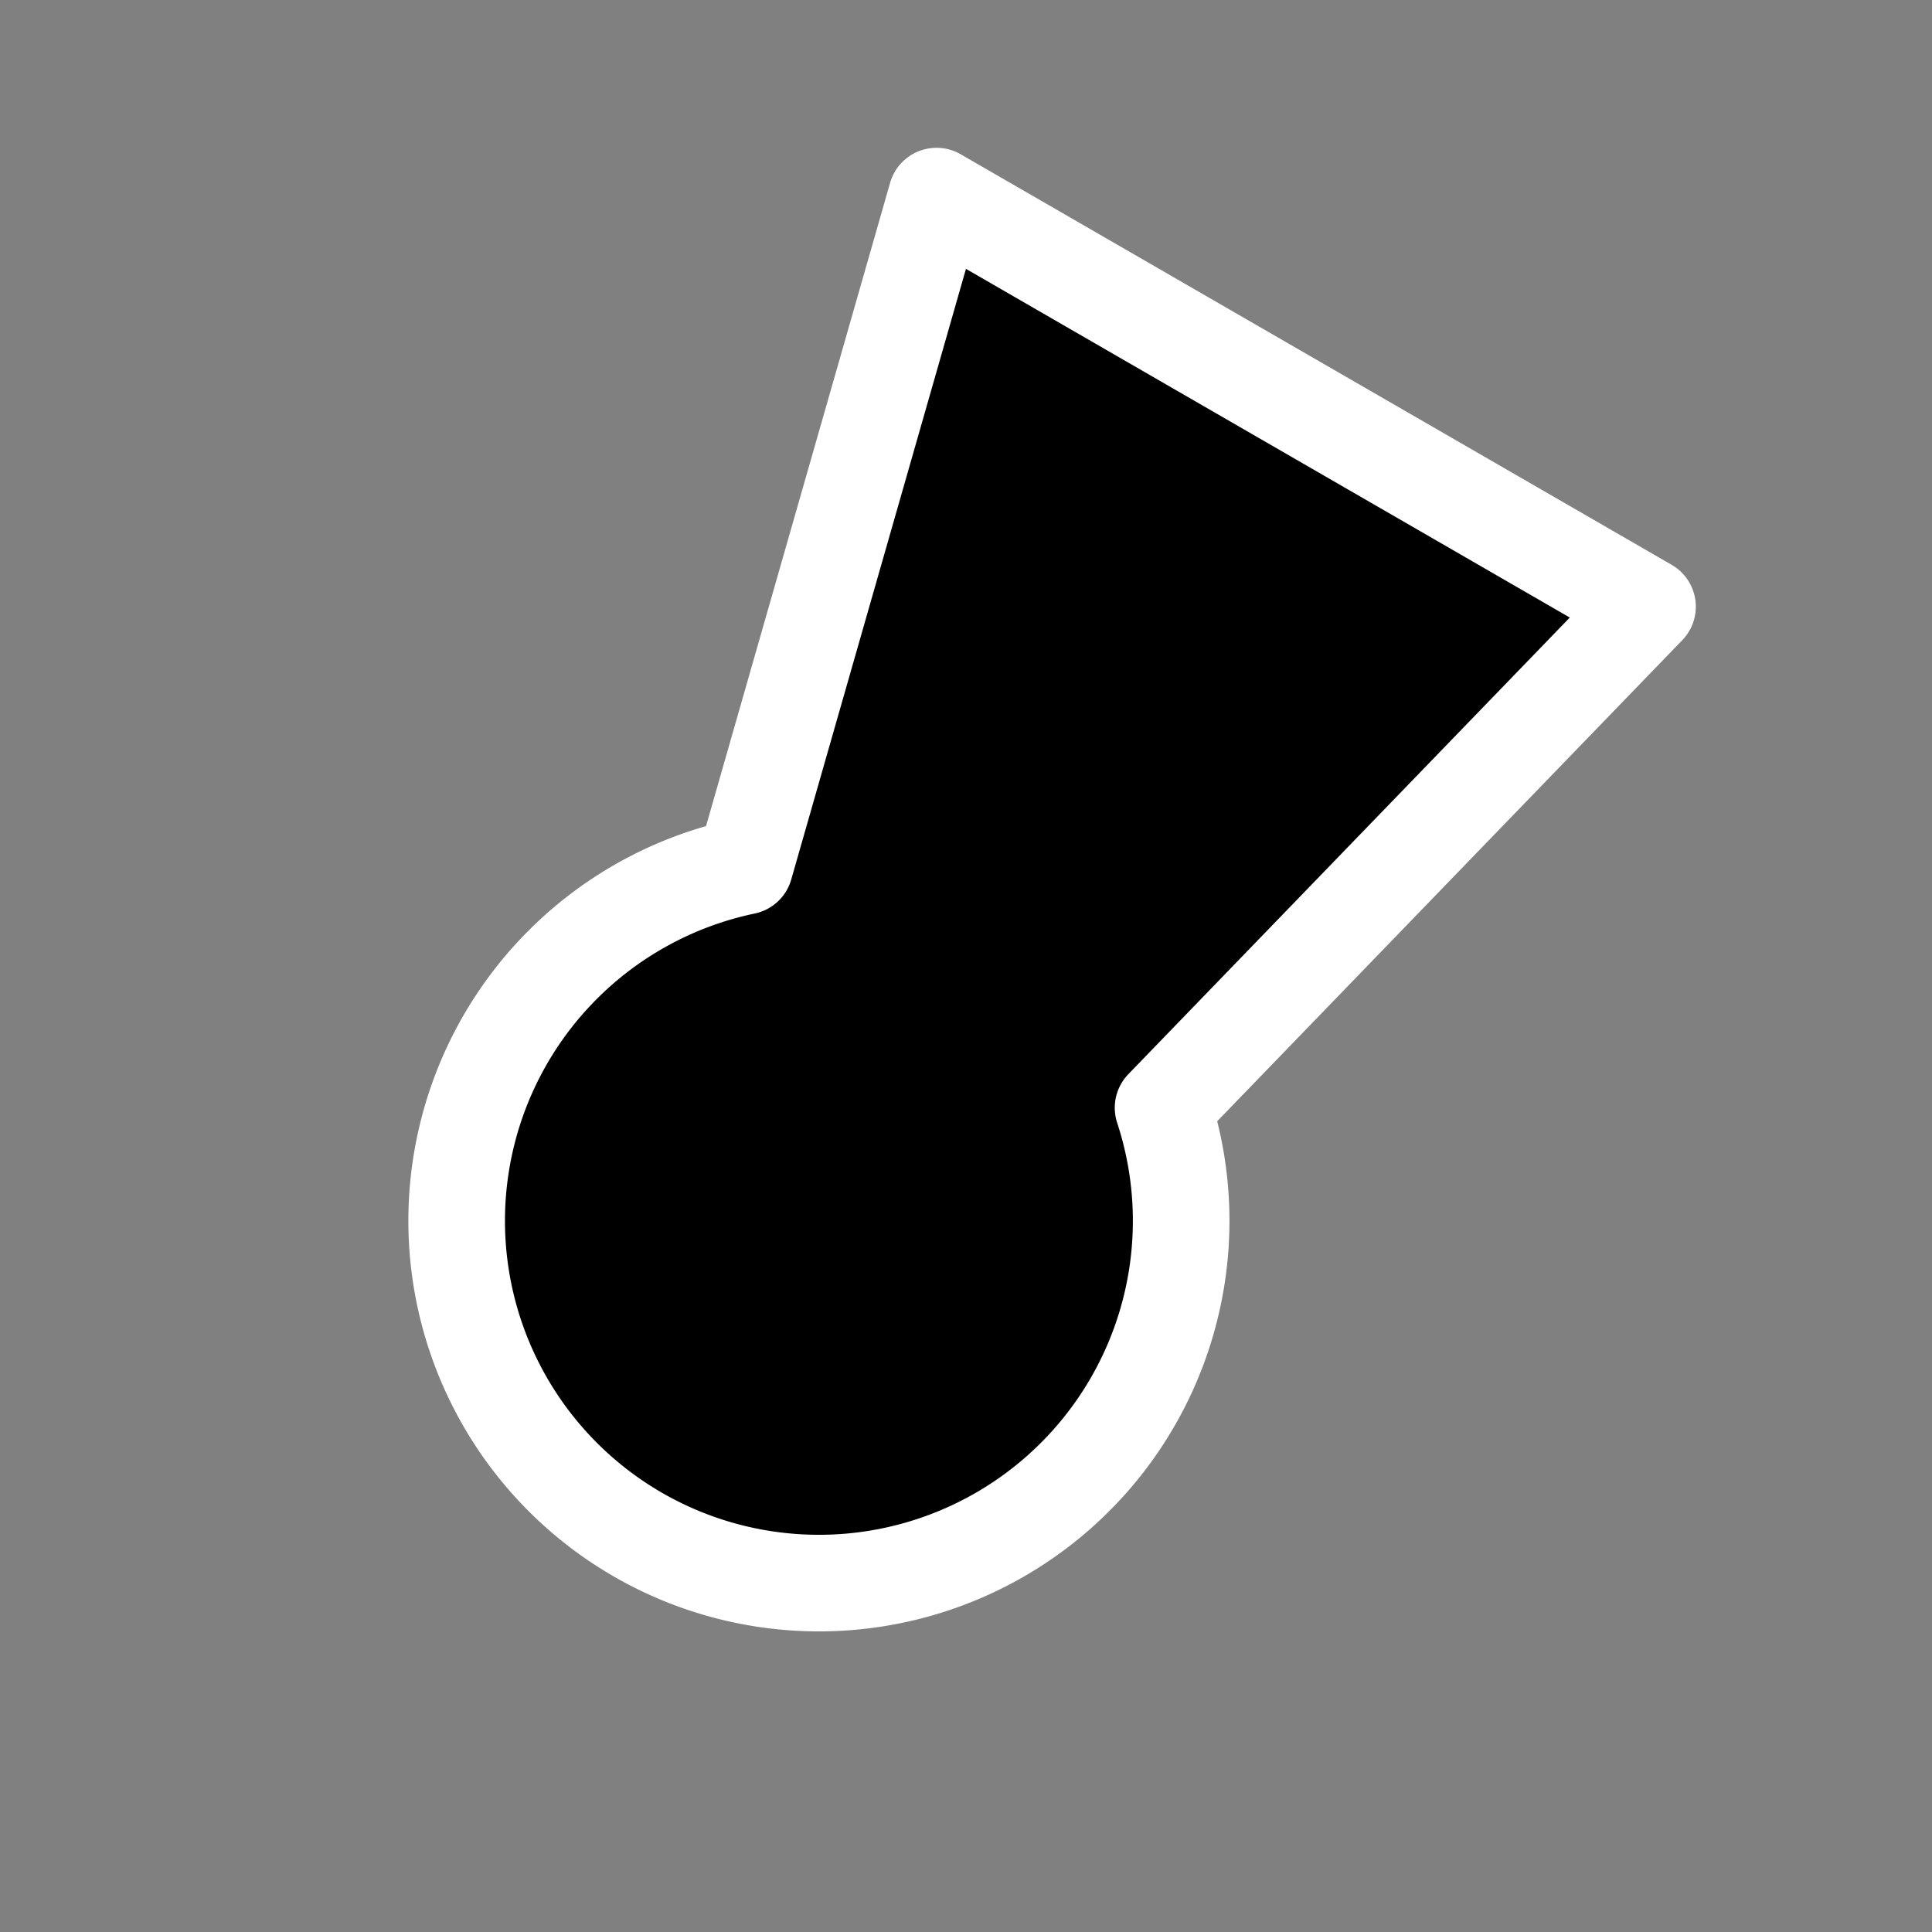
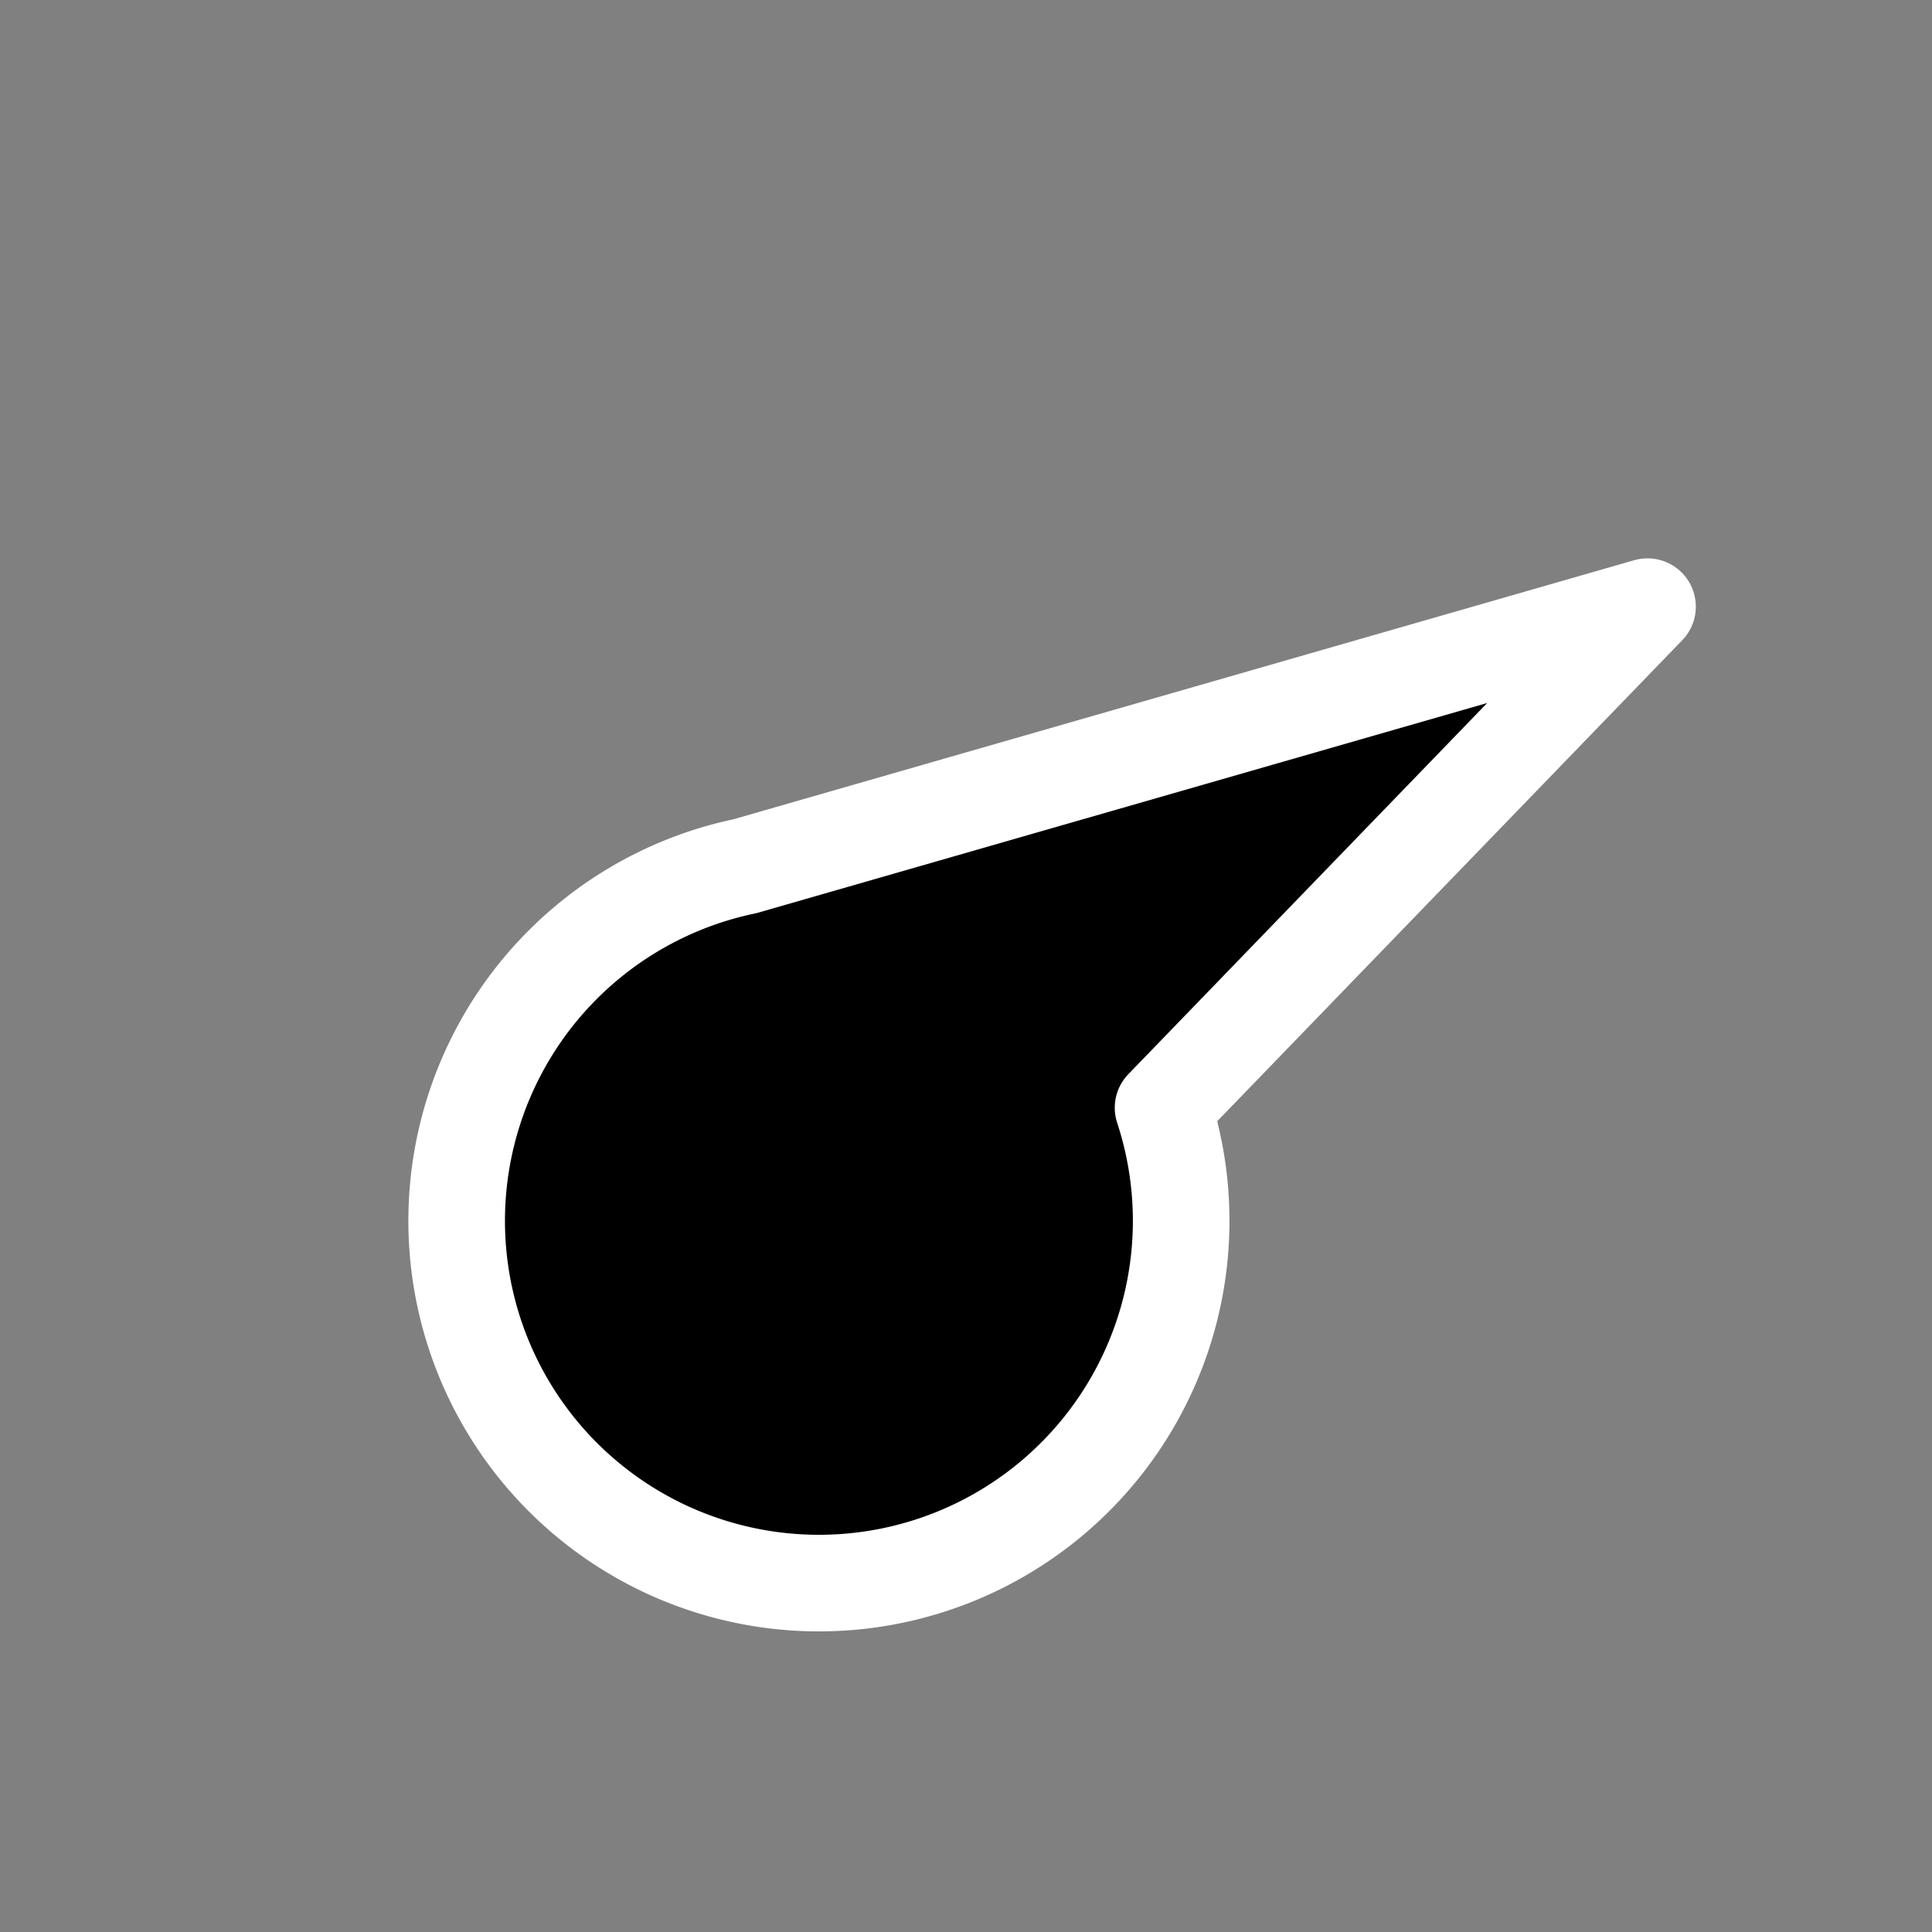
<svg xmlns="http://www.w3.org/2000/svg" viewBox="0 0 8 8">
  <rect x="0" y="0" width="8" height="8" fill="#808080" stroke="none" />
-   <path d="M6.822 2.512 4.816 4.587a1.5 1.5 0 1 1-1.732-1L3.878.812z" stroke="#fff" stroke-width=".4" stroke-linejoin="round" />
+   <path d="M6.822 2.512 4.816 4.587a1.5 1.5 0 1 1-1.732-1z" stroke="#fff" stroke-width=".4" stroke-linejoin="round" />
</svg>